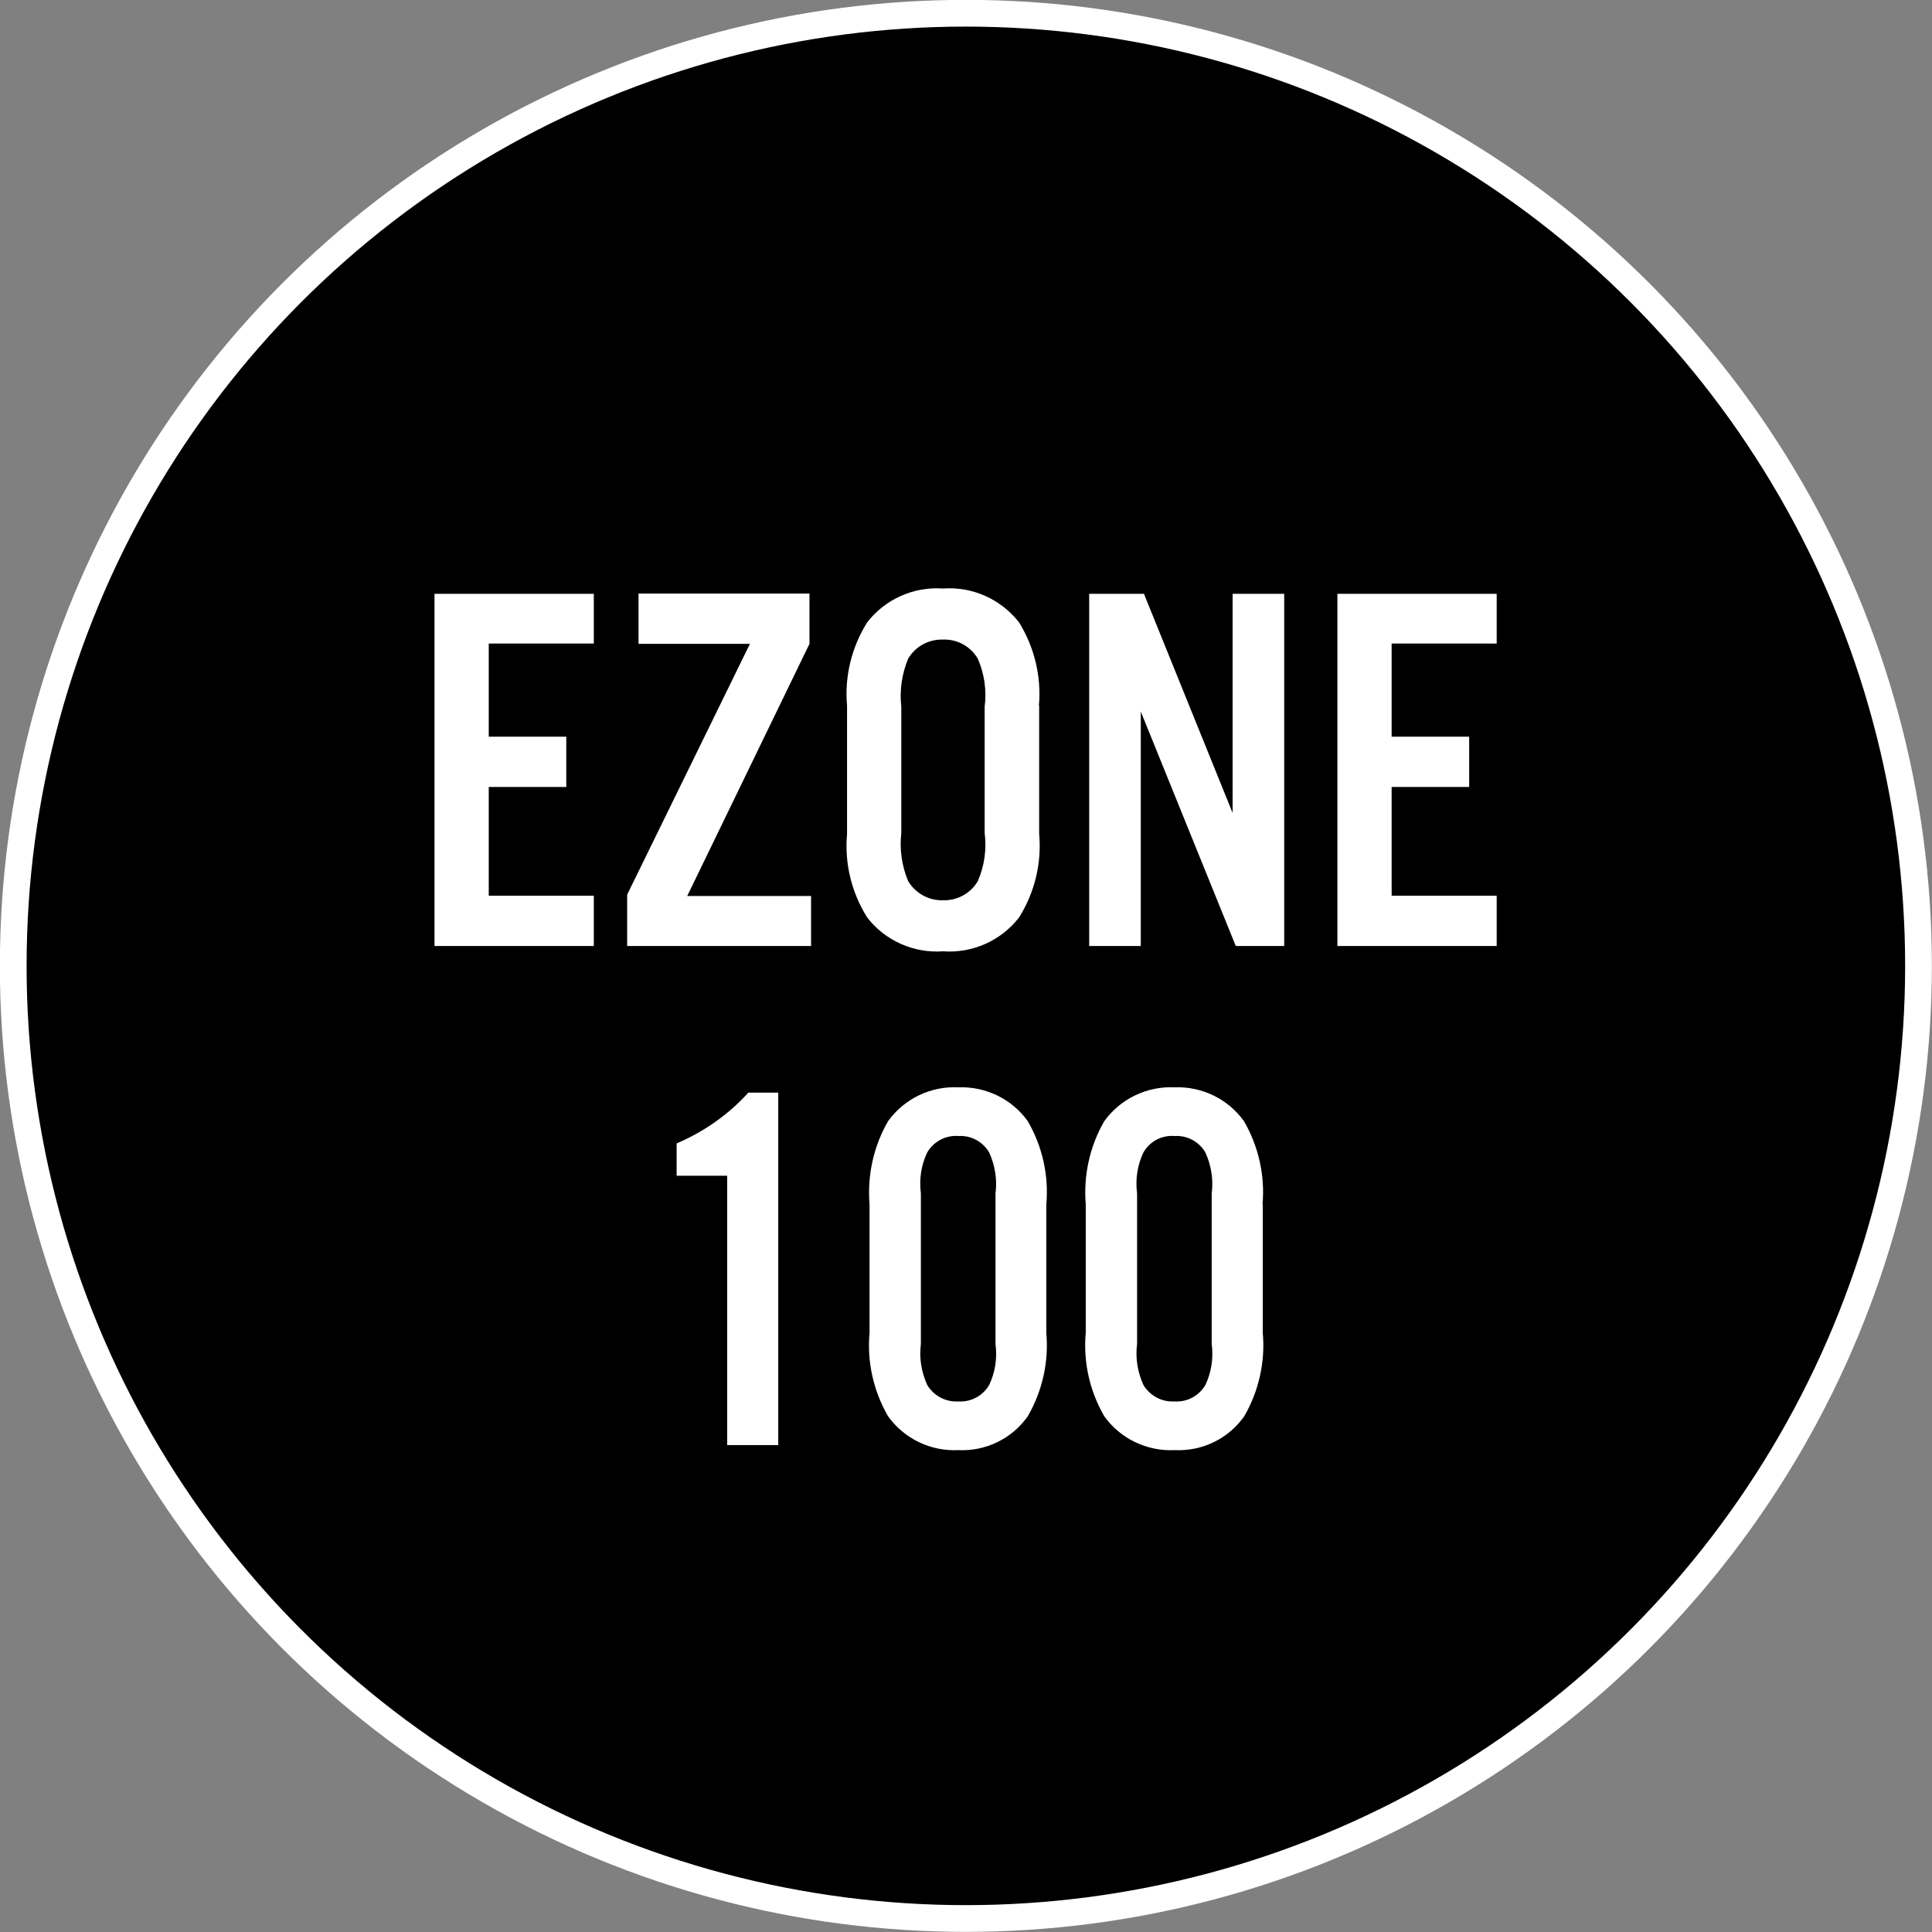
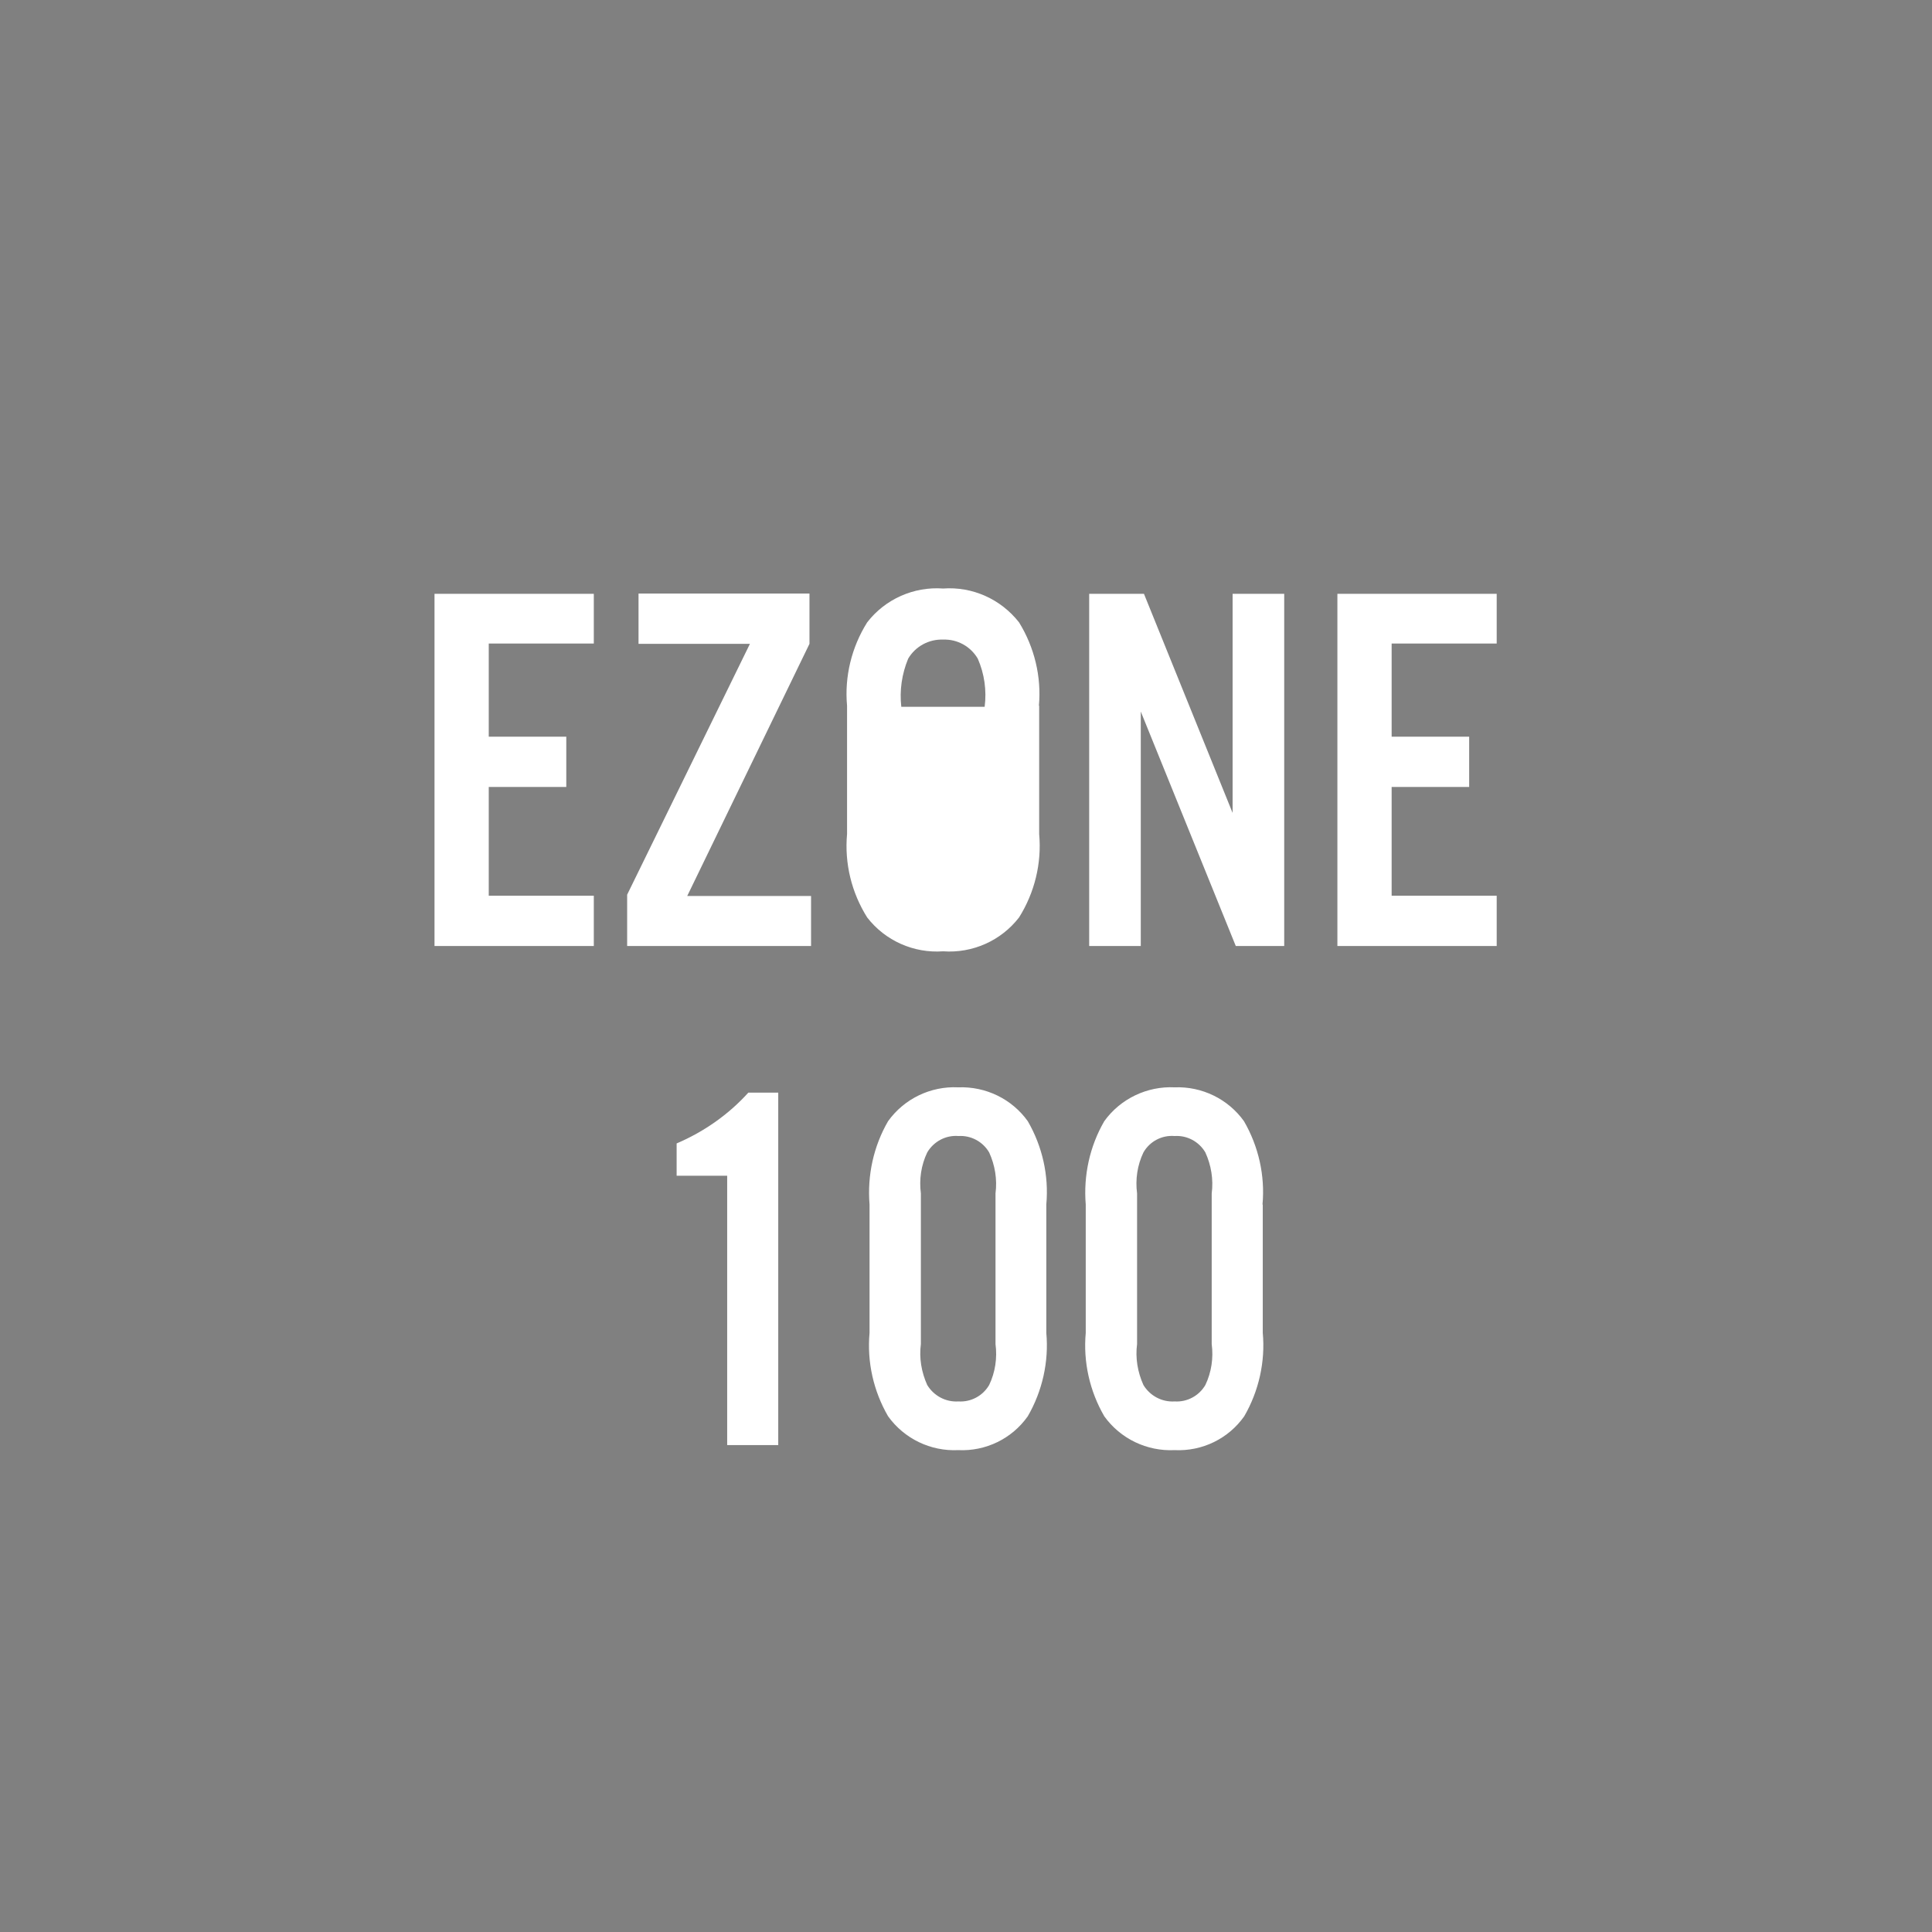
<svg xmlns="http://www.w3.org/2000/svg" id="_レイヤー_2" viewBox="0 0 73.01 73.01">
  <rect x="0" y="0" width="73.01" height="73.01" fill="#808080" stroke="none" />
  <defs>
    <style>.cls-1{fill:#fff;}.cls-2{stroke:#fff;stroke-miterlimit:10;stroke-width:1.01px;}</style>
  </defs>
  <g id="_レイヤー_9">
-     <circle class="cls-2" cx="36.5" cy="36.5" r="36" />
-     <path class="cls-1" d="m42.97,45.1c-.07-.53.01-1.07.24-1.55.24-.42.7-.66,1.18-.62.47-.03.92.21,1.16.62.22.48.31,1.02.24,1.55v5.69c.07.53-.01,1.07-.24,1.55-.24.41-.69.65-1.16.62-.48.03-.93-.21-1.18-.62-.22-.49-.31-1.02-.24-1.55v-5.68Zm4.74.42c.1-1.1-.15-2.2-.7-3.15-.6-.84-1.59-1.32-2.62-1.28-1.04-.05-2.05.43-2.66,1.28-.55.95-.79,2.05-.7,3.15v4.85c-.1,1.1.15,2.2.7,3.15.61.85,1.61,1.33,2.66,1.28,1.04.05,2.03-.43,2.63-1.28.55-.95.8-2.06.7-3.15v-4.85Zm-12.91-.42c-.07-.53.01-1.07.24-1.55.24-.41.7-.66,1.18-.62.47-.03.92.21,1.16.62.22.48.31,1.02.24,1.55v5.69c.07.53-.01,1.07-.24,1.55-.24.41-.69.65-1.16.62-.48.03-.93-.21-1.18-.62-.22-.49-.31-1.02-.24-1.55v-5.68Zm4.74.42c.1-1.1-.15-2.2-.7-3.15-.6-.84-1.59-1.32-2.63-1.28-1.04-.05-2.04.43-2.65,1.28-.55.95-.79,2.05-.7,3.15v4.85c-.1,1.1.15,2.2.7,3.15.61.85,1.61,1.33,2.65,1.28,1.04.05,2.03-.43,2.63-1.28.55-.95.8-2.06.7-3.15v-4.85Zm-10.13-4.23h-1.13c-.75.83-1.68,1.48-2.71,1.92v1.22h1.91v10.18h1.93v-13.31Zm27.15-18.85h-6.02v13.31h6.02v-1.9h-3.97v-4.11h2.93v-1.9h-2.93v-3.52h3.97v-1.89Zm-8.03,0h-1.95v8.28l-3.35-8.28h-2.07v13.31h1.95v-8.86l3.59,8.86h1.83v-13.31Zm-14.47,4.27c-.07-.62.02-1.24.26-1.82.27-.46.78-.74,1.32-.72.54-.02,1.04.26,1.31.72.25.57.34,1.2.26,1.82v4.77c.08.62-.01,1.25-.26,1.82-.27.46-.78.74-1.31.72-.54.02-1.04-.26-1.32-.72-.24-.57-.33-1.2-.26-1.82v-4.77Zm5.2-.04c.1-1.1-.17-2.21-.75-3.15-.69-.88-1.76-1.36-2.87-1.28-1.11-.08-2.19.4-2.87,1.28-.59.94-.86,2.05-.76,3.15v4.85c-.1,1.11.17,2.21.76,3.15.68.88,1.76,1.36,2.87,1.28,1.11.08,2.19-.4,2.87-1.28.59-.94.86-2.05.76-3.15v-4.85Zm-8.61,7.19h-4.68l4.62-9.53v-1.9h-6.46v1.9h4.21l-4.64,9.48v1.94h6.95v-1.89Zm-8.21-11.42h-6.02v13.31h6.02v-1.9h-3.97v-4.11h2.93v-1.9h-2.93v-3.52h3.97v-1.89Z" />
+     <path class="cls-1" d="m42.97,45.1c-.07-.53.01-1.07.24-1.55.24-.42.7-.66,1.18-.62.47-.03.92.21,1.16.62.22.48.31,1.02.24,1.55v5.69c.07.53-.01,1.07-.24,1.55-.24.41-.69.65-1.16.62-.48.03-.93-.21-1.18-.62-.22-.49-.31-1.02-.24-1.55v-5.68Zm4.74.42c.1-1.1-.15-2.2-.7-3.15-.6-.84-1.59-1.32-2.62-1.28-1.04-.05-2.05.43-2.66,1.28-.55.95-.79,2.05-.7,3.15v4.85c-.1,1.1.15,2.2.7,3.15.61.85,1.61,1.33,2.66,1.28,1.04.05,2.03-.43,2.63-1.28.55-.95.8-2.06.7-3.15v-4.85Zm-12.91-.42c-.07-.53.01-1.07.24-1.55.24-.41.7-.66,1.18-.62.47-.03.92.21,1.16.62.22.48.31,1.02.24,1.55v5.69c.07.53-.01,1.07-.24,1.55-.24.41-.69.65-1.16.62-.48.03-.93-.21-1.18-.62-.22-.49-.31-1.02-.24-1.55v-5.68Zm4.74.42c.1-1.1-.15-2.2-.7-3.15-.6-.84-1.59-1.32-2.63-1.28-1.04-.05-2.04.43-2.65,1.28-.55.95-.79,2.05-.7,3.15v4.85c-.1,1.1.15,2.2.7,3.15.61.85,1.61,1.33,2.65,1.28,1.04.05,2.03-.43,2.63-1.28.55-.95.8-2.06.7-3.15v-4.85Zm-10.13-4.23h-1.13c-.75.83-1.68,1.48-2.71,1.92v1.22h1.91v10.18h1.93v-13.31Zm27.15-18.85h-6.02v13.31h6.02v-1.9h-3.97v-4.11h2.93v-1.9h-2.93v-3.52h3.97v-1.89Zm-8.03,0h-1.95v8.28l-3.35-8.28h-2.07v13.31h1.95v-8.86l3.59,8.86h1.83v-13.31Zm-14.47,4.27c-.07-.62.02-1.24.26-1.82.27-.46.78-.74,1.32-.72.54-.02,1.04.26,1.31.72.25.57.34,1.2.26,1.82v4.77v-4.77Zm5.2-.04c.1-1.1-.17-2.21-.75-3.15-.69-.88-1.76-1.36-2.87-1.28-1.11-.08-2.19.4-2.87,1.28-.59.94-.86,2.05-.76,3.15v4.85c-.1,1.11.17,2.21.76,3.15.68.88,1.76,1.36,2.87,1.28,1.11.08,2.19-.4,2.87-1.28.59-.94.86-2.05.76-3.15v-4.85Zm-8.61,7.19h-4.68l4.62-9.53v-1.9h-6.46v1.9h4.21l-4.64,9.48v1.94h6.95v-1.89Zm-8.21-11.42h-6.02v13.31h6.02v-1.9h-3.97v-4.11h2.93v-1.9h-2.93v-3.52h3.97v-1.89Z" />
  </g>
</svg>